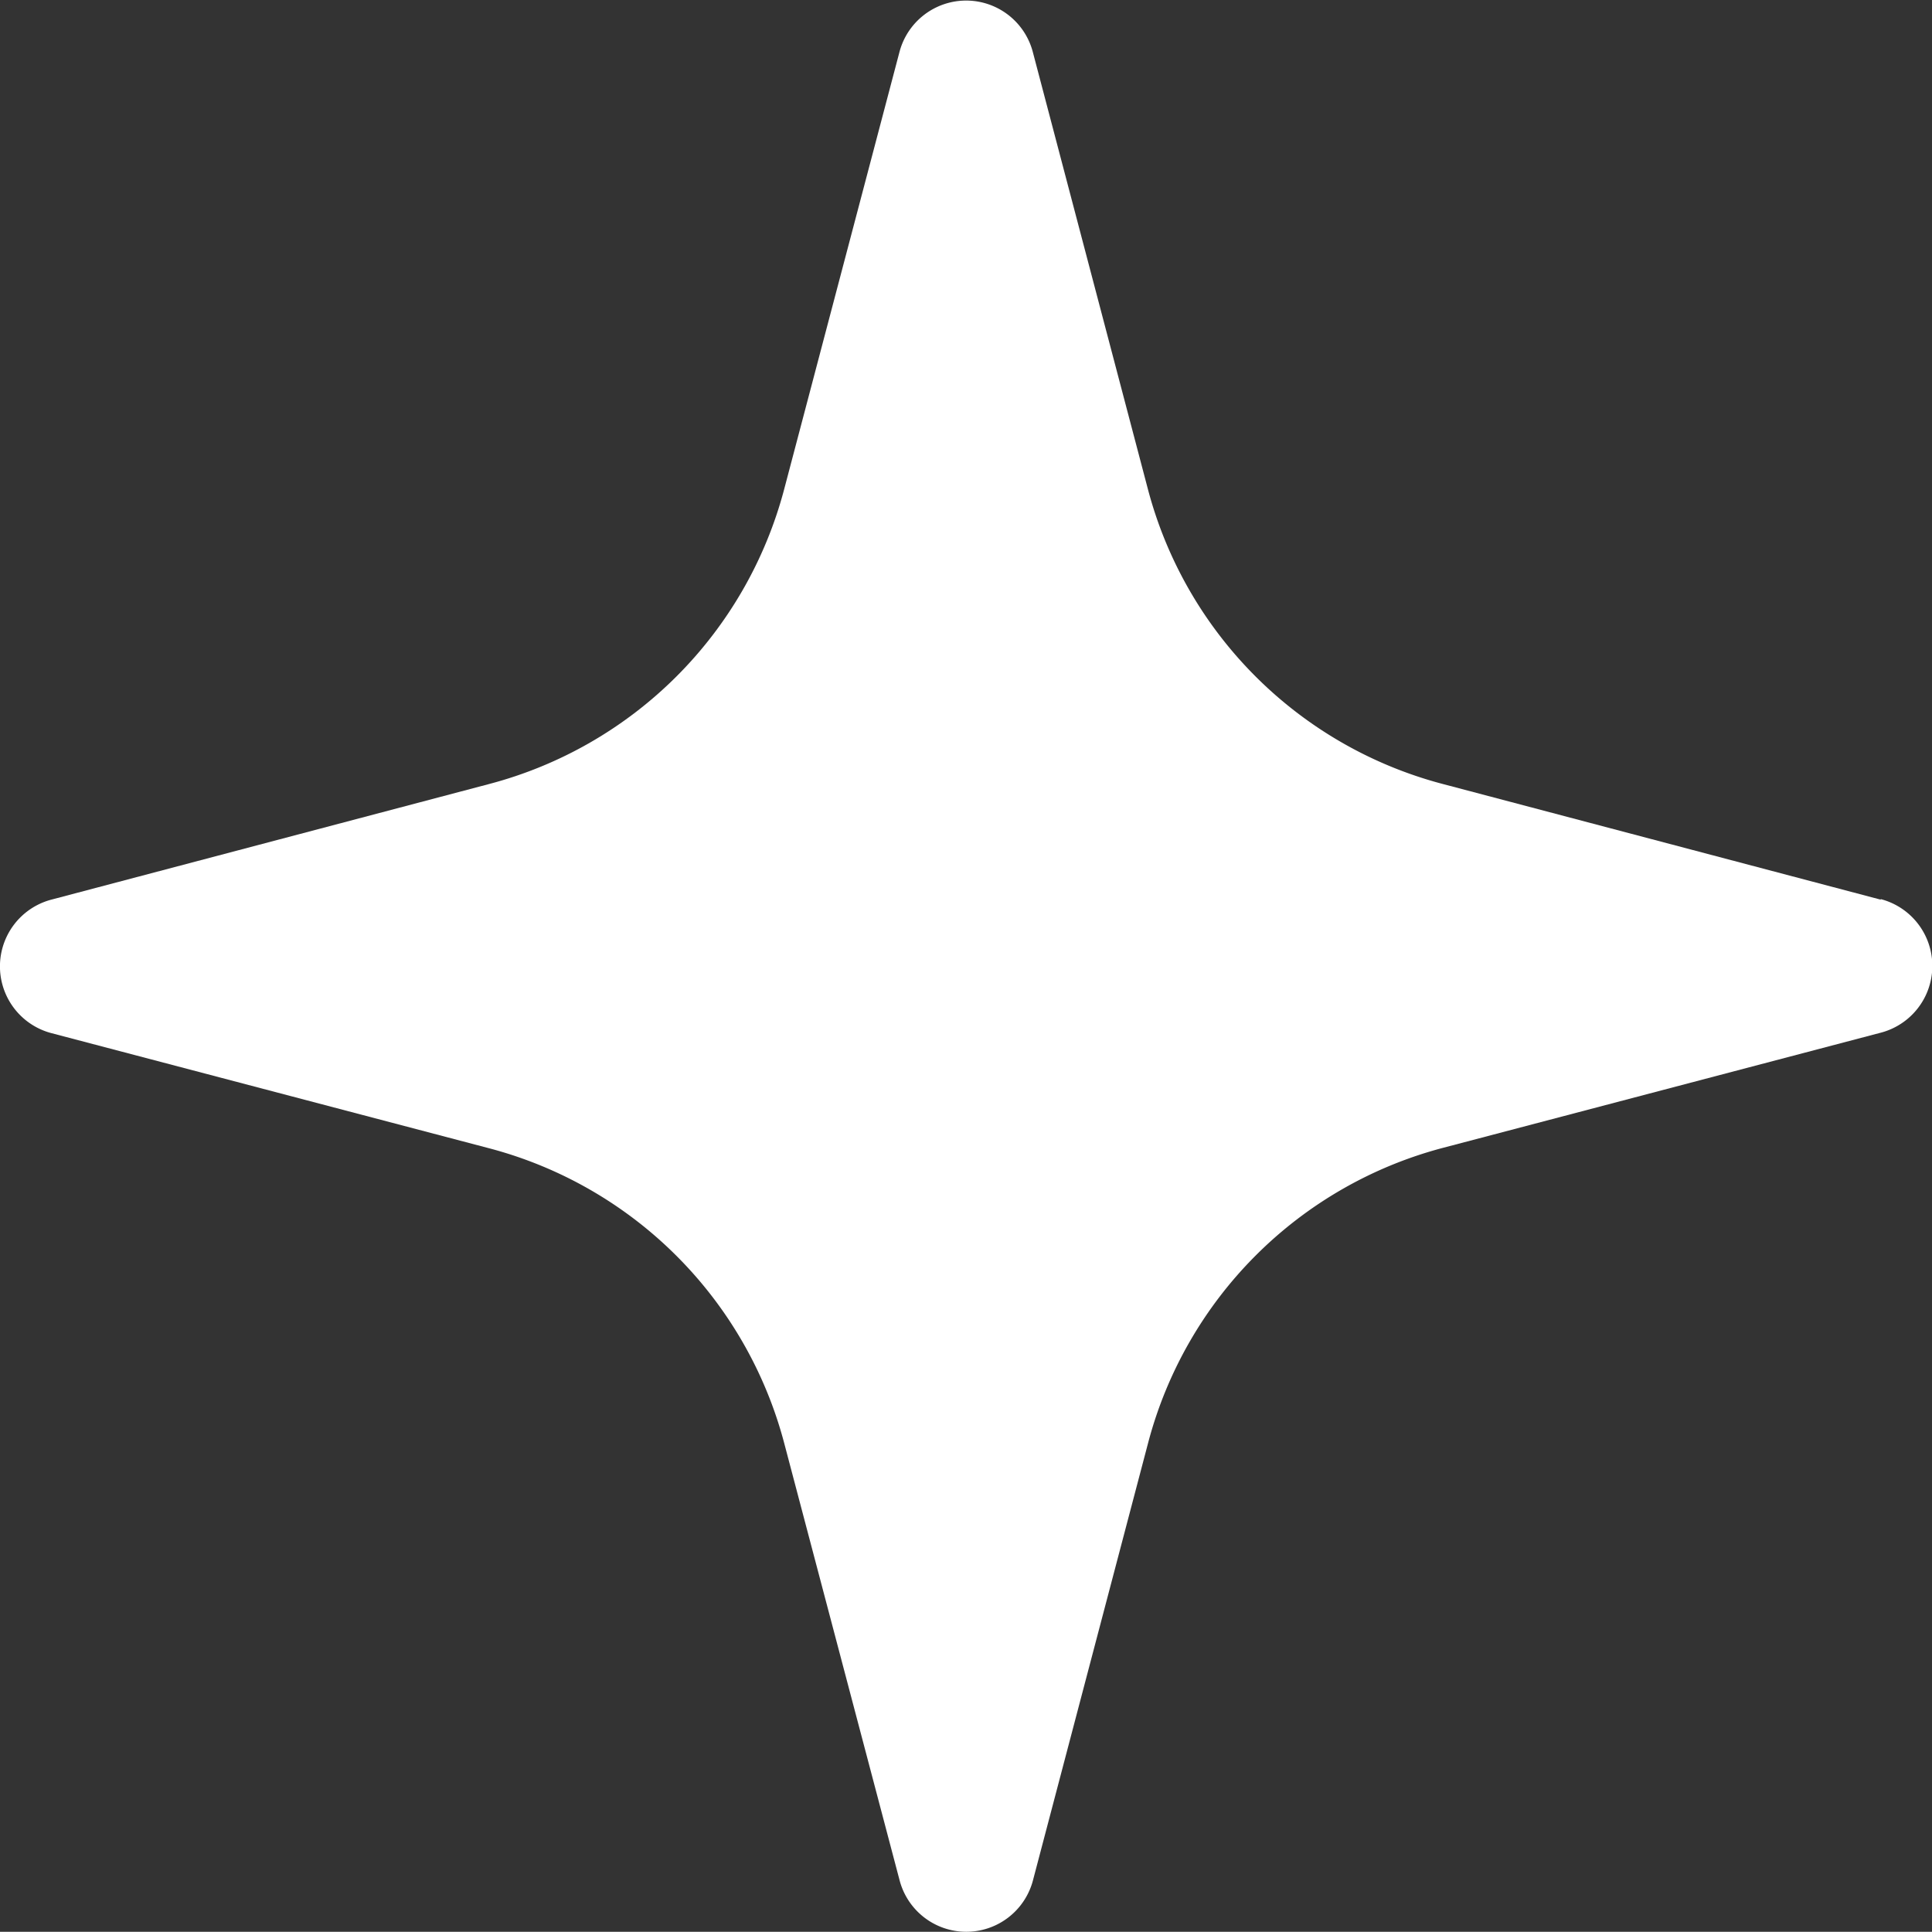
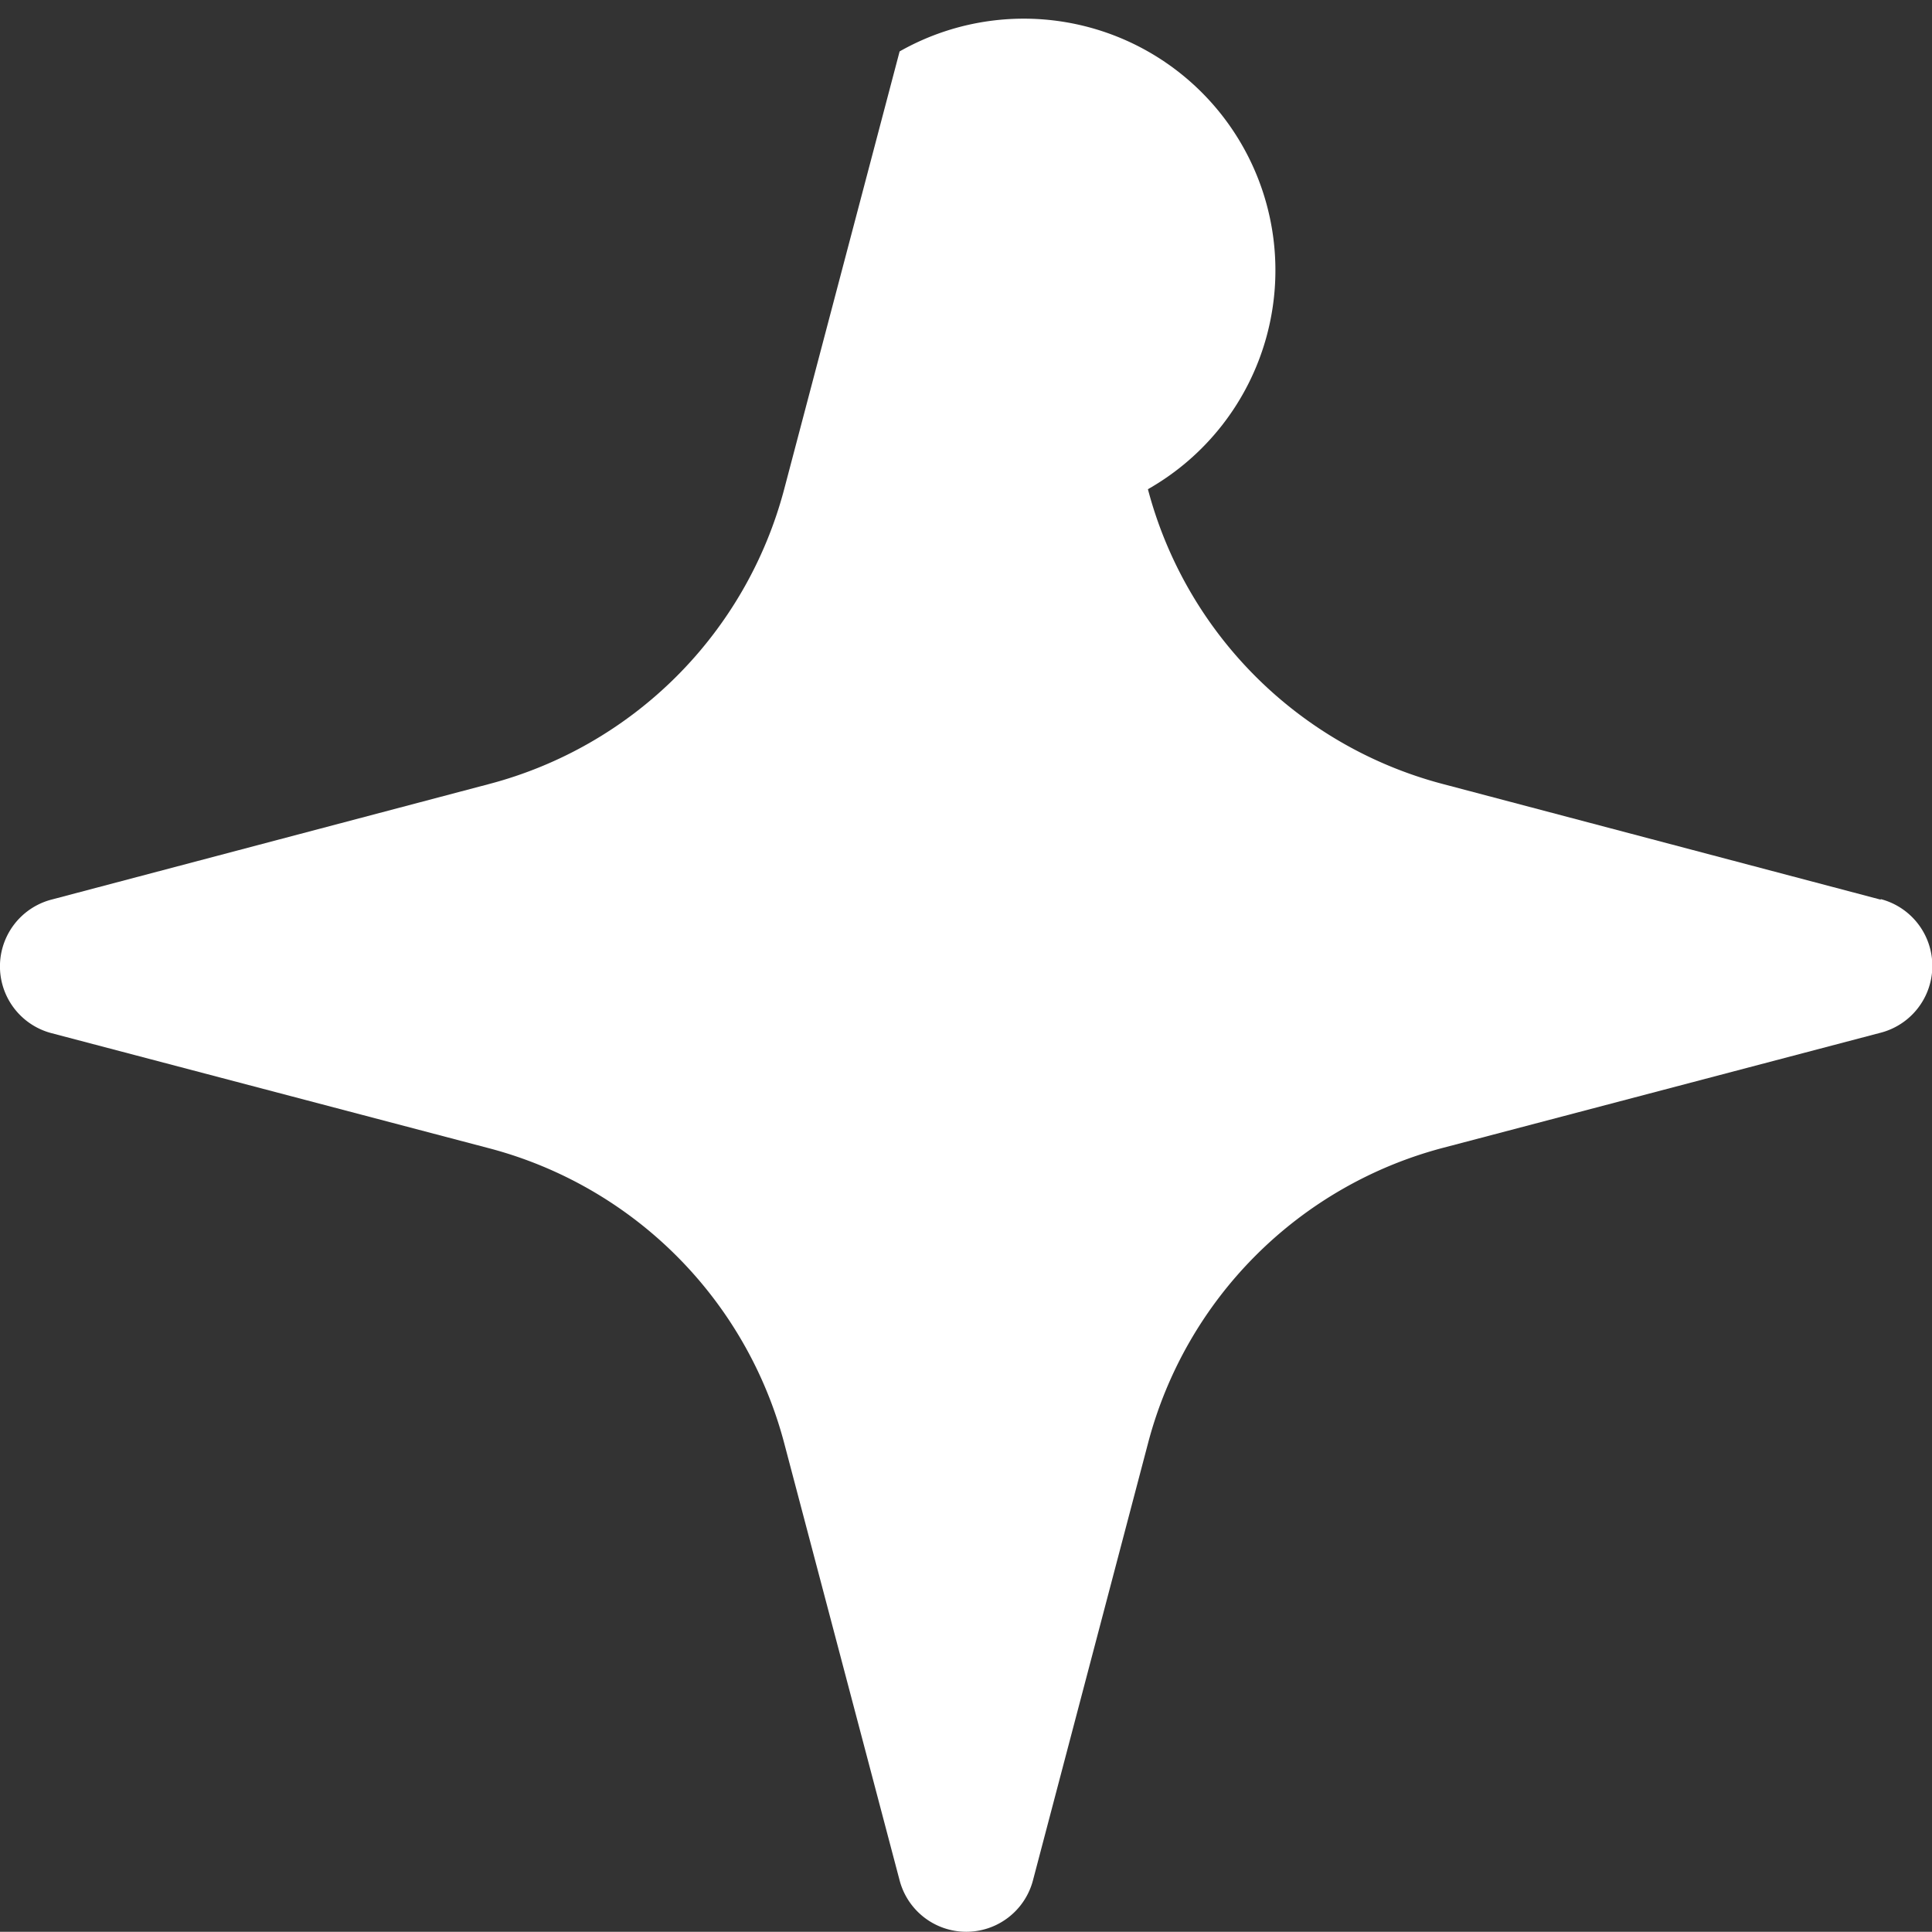
<svg xmlns="http://www.w3.org/2000/svg" viewBox="0 0 204.02 204">
  <rect x="0" y="0" width="204.02" height="204" fill="#333333" stroke="none" />
  <defs>
    <style>.cls-1{fill:#fff;}</style>
  </defs>
  <g id="レイヤー_2" data-name="レイヤー 2">
    <g id="_2" data-name="2">
-       <path class="cls-1" d="M198.59,95,152.36,82.79a43.72,43.72,0,0,1-31.14-31.13L109.05,5.43A7.28,7.28,0,0,0,95,5.43L82.81,51.66A43.75,43.75,0,0,1,51.66,82.79L5.43,95a7.29,7.29,0,0,0,0,14.1l46.23,12.16a43.75,43.75,0,0,1,31.15,31.13L95,198.57a7.28,7.28,0,0,0,14.08,0l12.17-46.23a43.72,43.72,0,0,1,31.14-31.13l46.23-12.16a7.29,7.29,0,0,0,0-14.1Z" />
+       <path class="cls-1" d="M198.59,95,152.36,82.79a43.72,43.72,0,0,1-31.14-31.13A7.28,7.28,0,0,0,95,5.43L82.81,51.66A43.75,43.75,0,0,1,51.66,82.79L5.43,95a7.29,7.29,0,0,0,0,14.1l46.23,12.16a43.75,43.75,0,0,1,31.15,31.13L95,198.57a7.28,7.28,0,0,0,14.08,0l12.17-46.23a43.72,43.72,0,0,1,31.14-31.13l46.23-12.16a7.29,7.29,0,0,0,0-14.1Z" />
    </g>
  </g>
</svg>